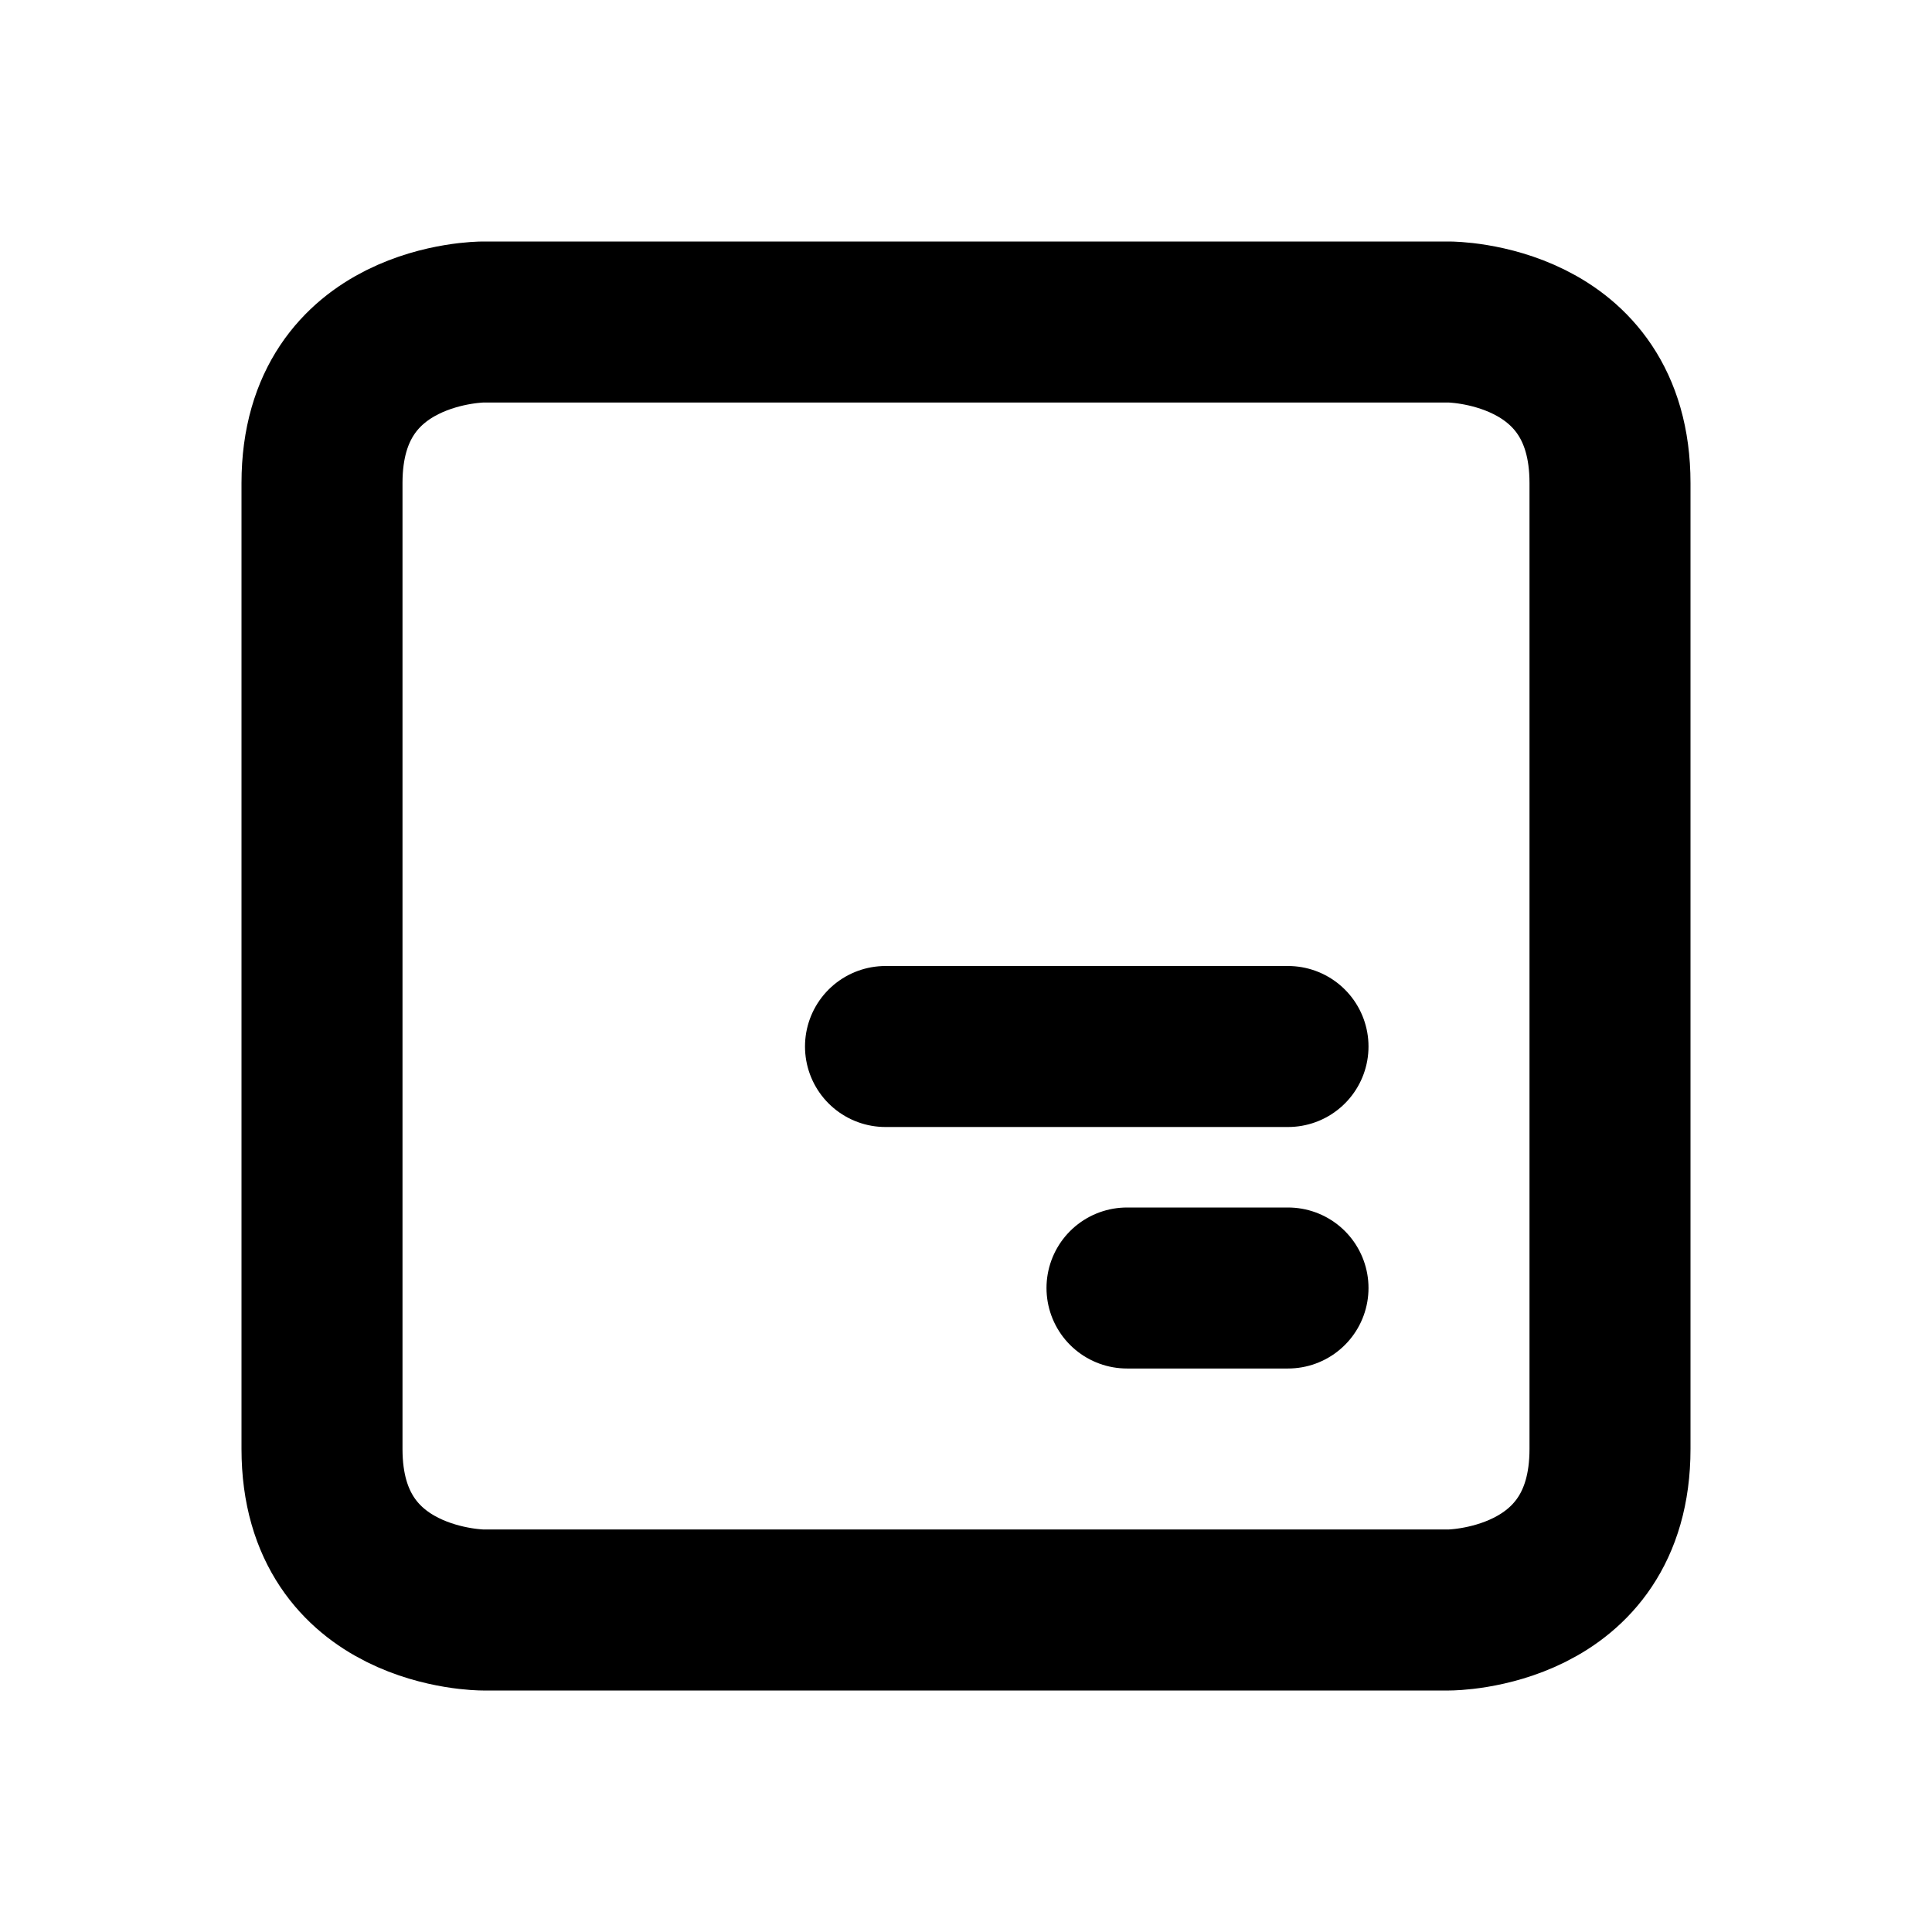
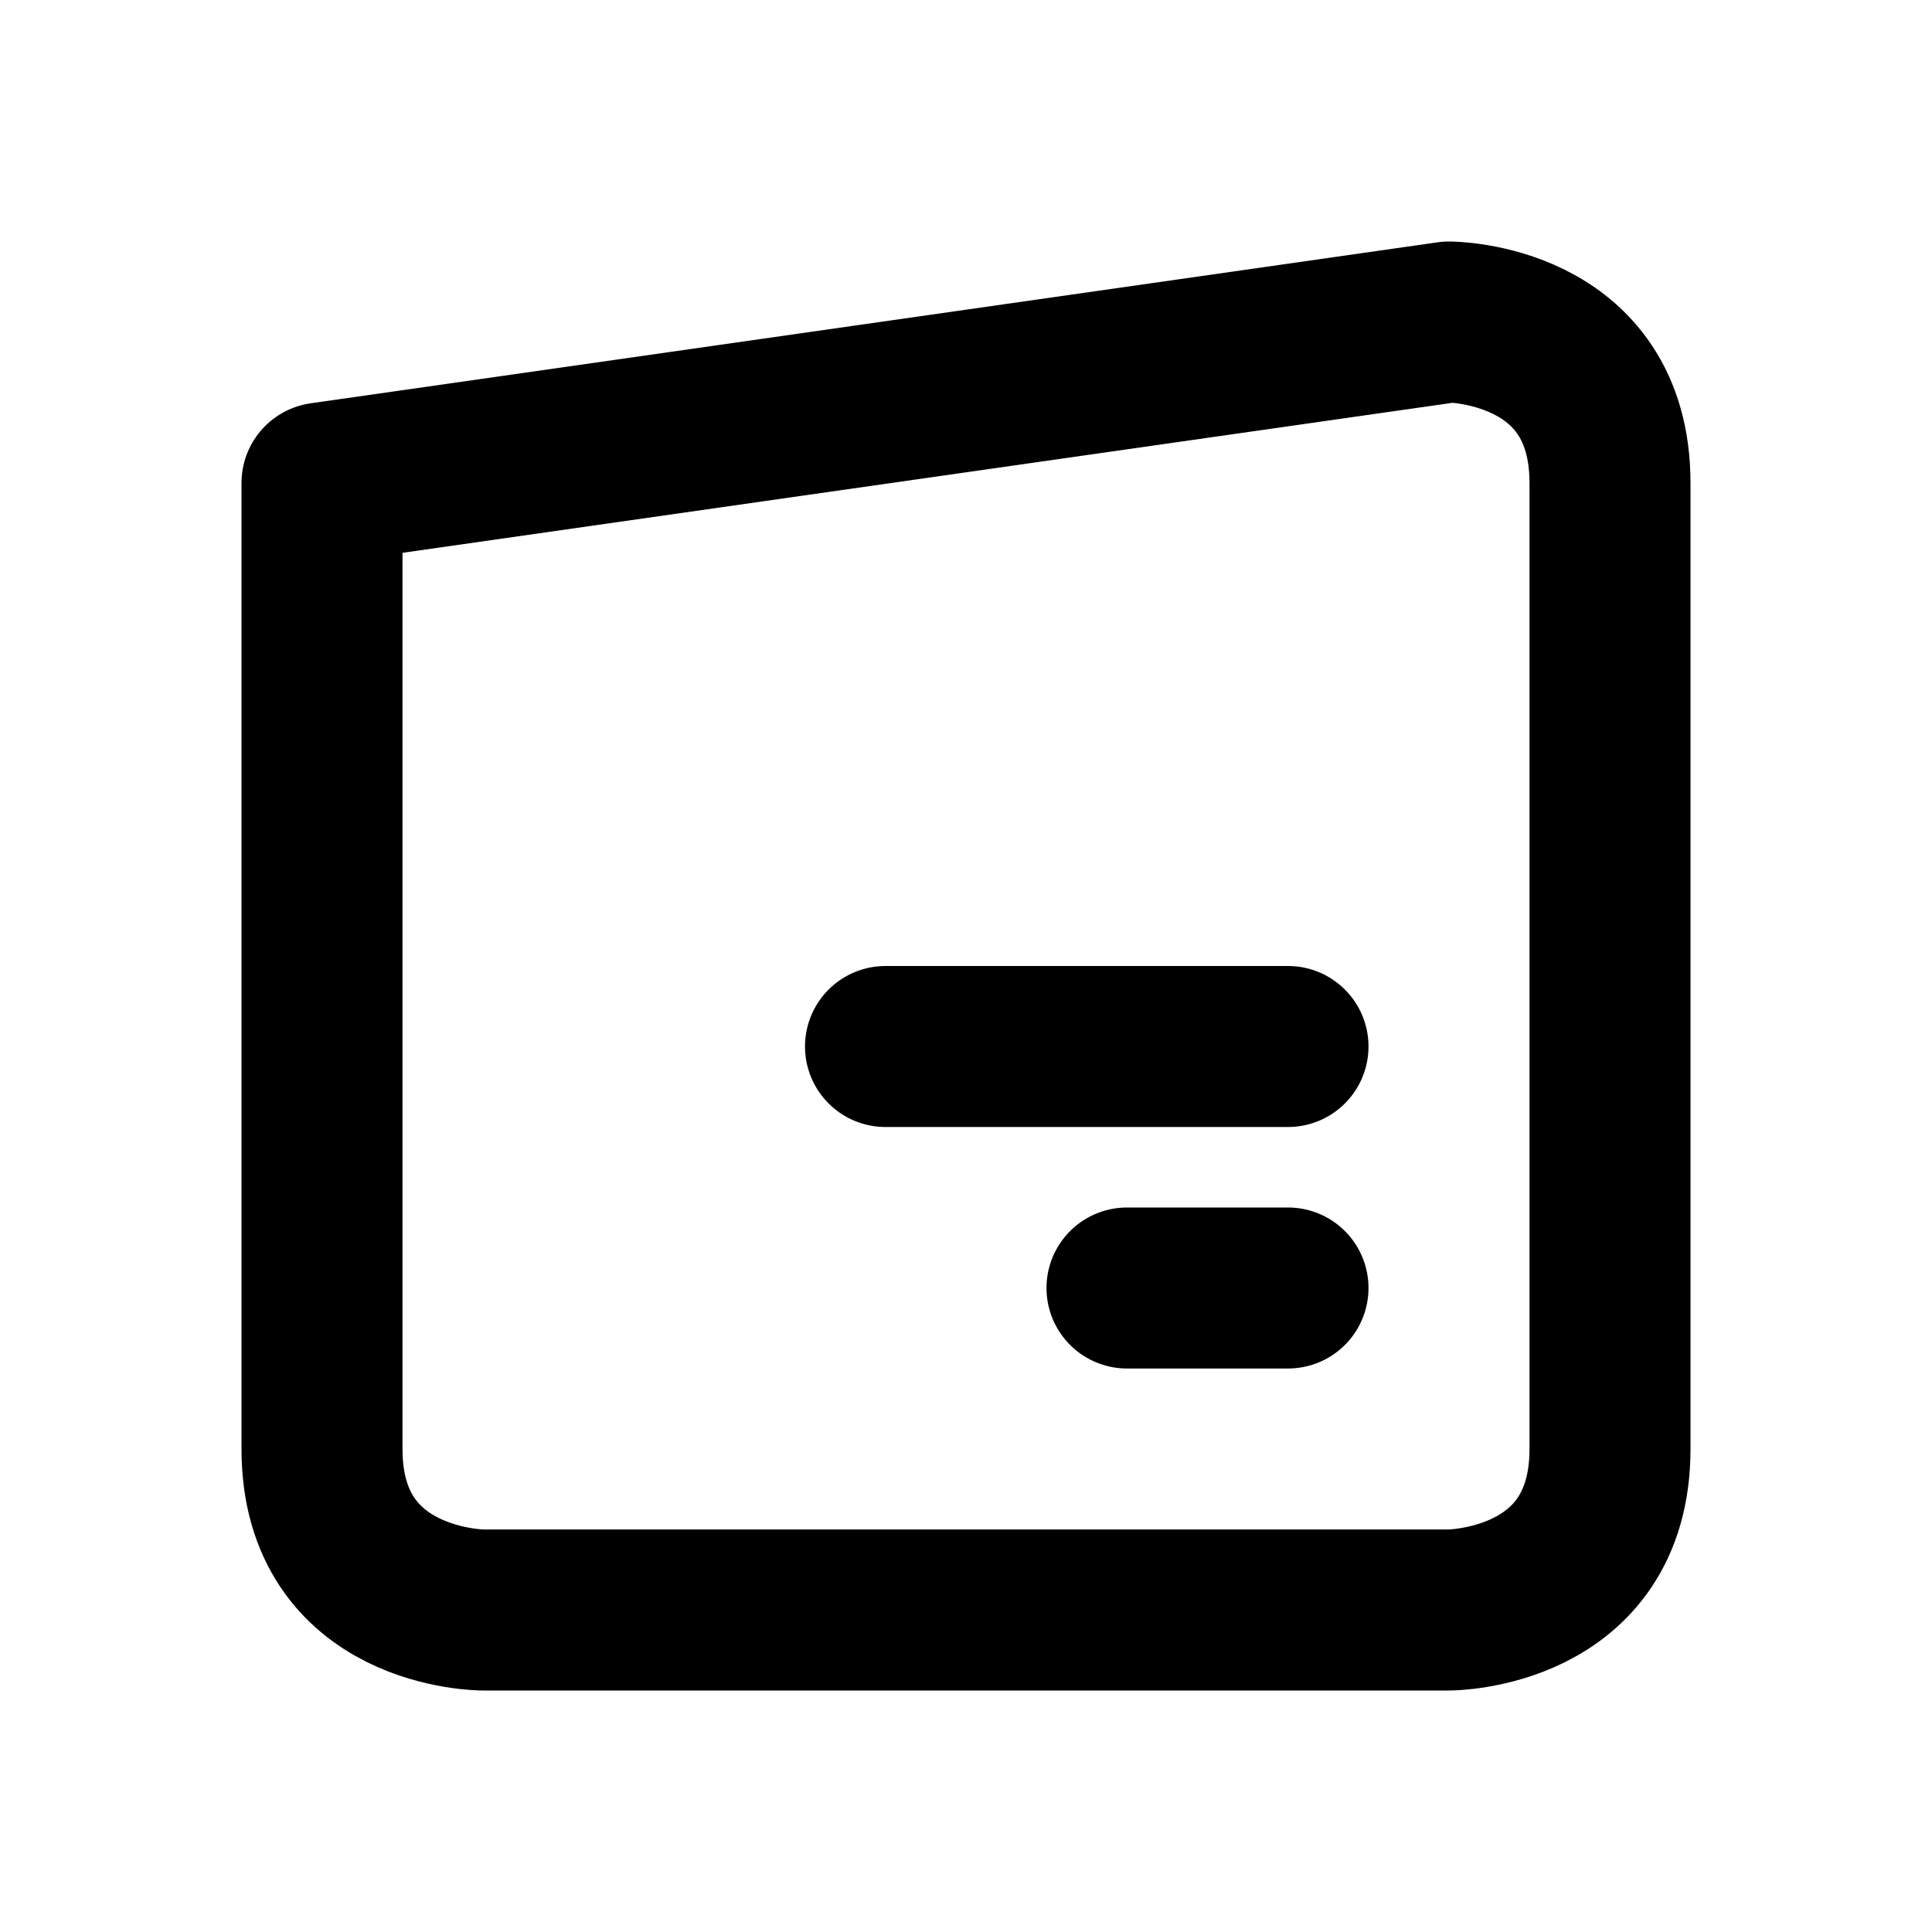
<svg xmlns="http://www.w3.org/2000/svg" viewBox="0 0 24 24" width="1em" height="1em">
-   <path fill="none" stroke="currentColor" stroke-linecap="round" stroke-linejoin="round" stroke-width="2" d="M4 6C4 4 6 4 6 4L18 4C18 4 20 4 20 6L20 18C20 20 18 20 18 20L6 20C6 20 4 20 4 18L4 6ZM11 13L16 13M14 16L16 16" />
+   <path fill="none" stroke="currentColor" stroke-linecap="round" stroke-linejoin="round" stroke-width="2" d="M4 6L18 4C18 4 20 4 20 6L20 18C20 20 18 20 18 20L6 20C6 20 4 20 4 18L4 6ZM11 13L16 13M14 16L16 16" />
</svg>